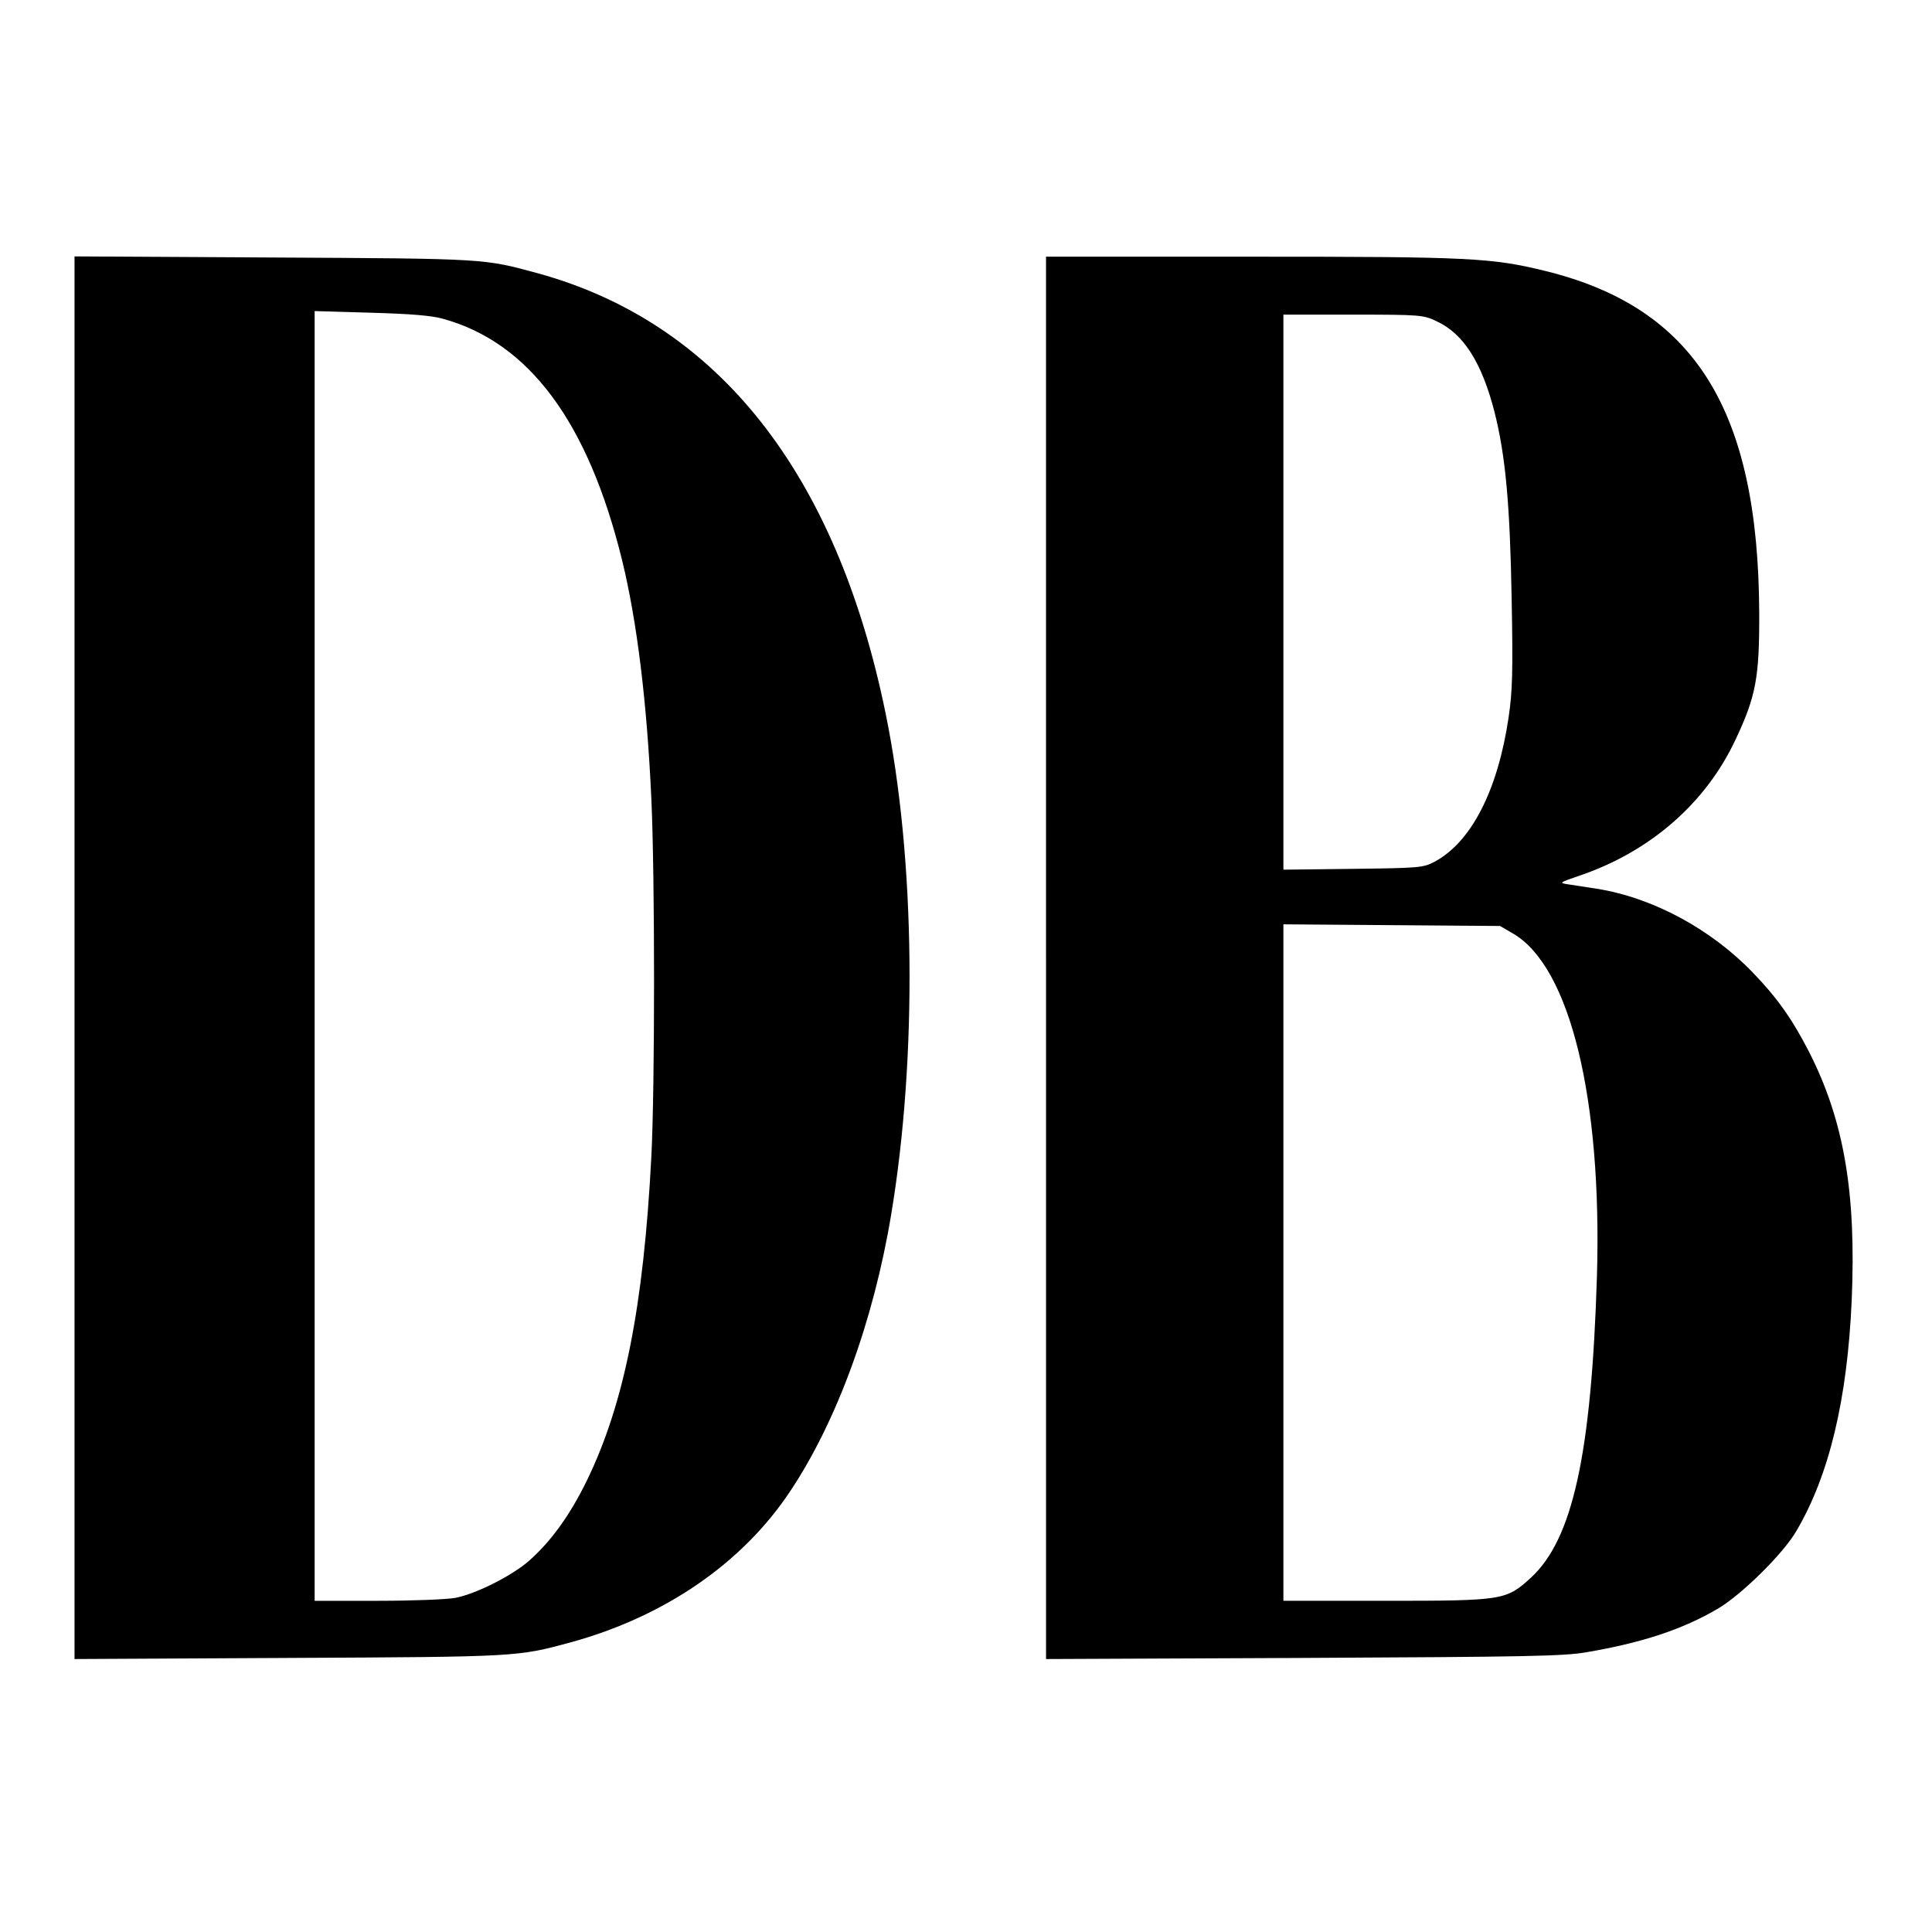
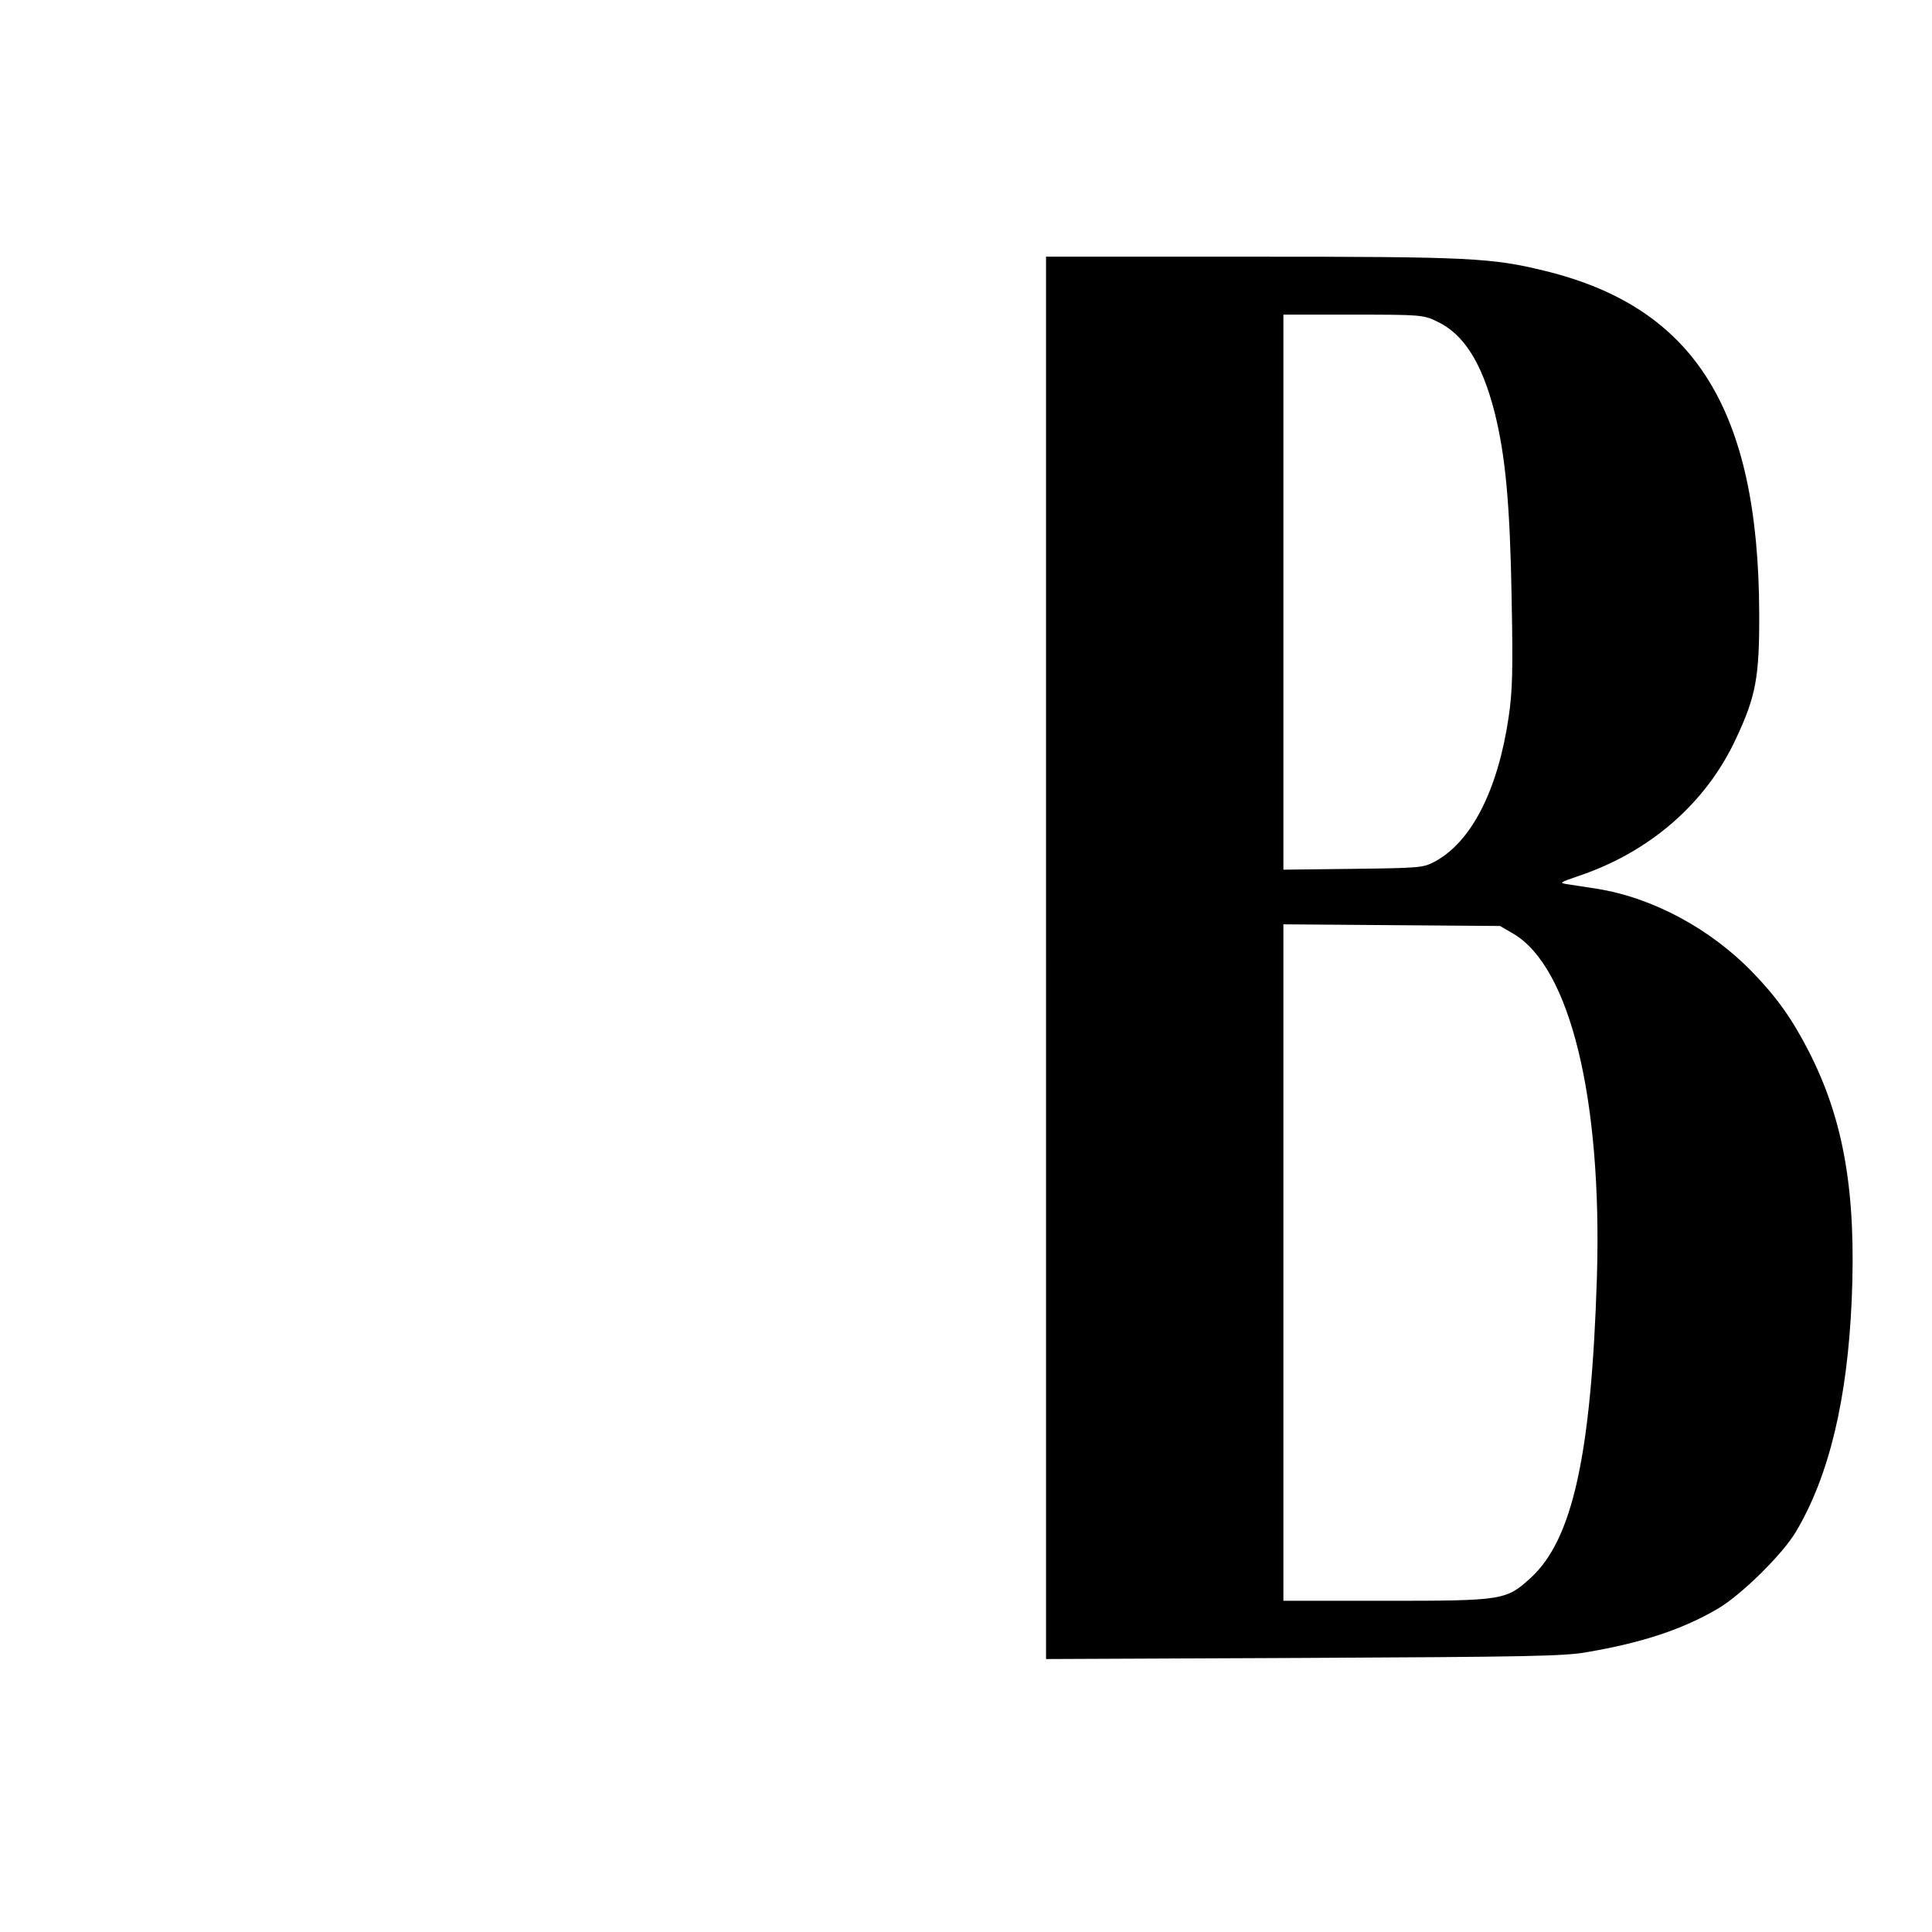
<svg xmlns="http://www.w3.org/2000/svg" version="1.0" width="700pt" height="700pt" viewBox="0 0 700 700" preserveAspectRatio="xMidYMid meet">
  <g transform="translate(0,700) scale(0.1,-0.1)" fill="#000000" stroke="none">
-     <path d="M270 3530 l0 -2541 778 4 c828 4 826 4 1018 56 341 93 624 287 797 548 169 253 302 617 366 1003 95 570 88 1287 -20 1814 -178 872 -608 1417 -1261 1596 -195 53 -183 53 -955 57 l-723 4 0 -2541z m1335 2315 c312 -86 526 -374 649 -875 54 -221 90 -513 106 -865 13 -282 13 -1042 0 -1295 -28 -542 -98 -896 -234 -1175 -61 -125 -130 -220 -208 -289 -61 -54 -189 -119 -266 -135 -29 -6 -156 -11 -282 -11 l-230 0 0 2336 0 2337 203 -6 c143 -4 219 -10 262 -22z" />
    <path d="M3790 3529 l0 -2540 933 4 c806 4 945 6 1027 21 200 34 348 83 475 158 85 50 236 199 283 280 120 203 185 478 201 835 17 392 -28 653 -154 901 -61 119 -116 197 -204 288 -152 158 -363 272 -566 304 -38 6 -85 13 -104 16 -33 5 -32 6 38 30 259 87 462 264 570 496 73 155 86 224 85 458 -3 736 -234 1105 -774 1238 -196 48 -271 52 -1066 52 l-744 0 0 -2541z m1415 2307 c98 -45 164 -150 210 -329 40 -159 56 -335 62 -677 5 -263 3 -334 -11 -429 -39 -264 -135 -452 -268 -523 -41 -22 -54 -23 -295 -26 l-253 -3 0 1005 0 1006 253 0 c243 0 254 -1 302 -24z m278 -2219 c206 -121 322 -599 303 -1242 -20 -645 -88 -953 -240 -1092 -89 -81 -99 -83 -527 -83 l-369 0 0 1225 0 1226 393 -3 392 -3 48 -28z" />
  </g>
</svg>